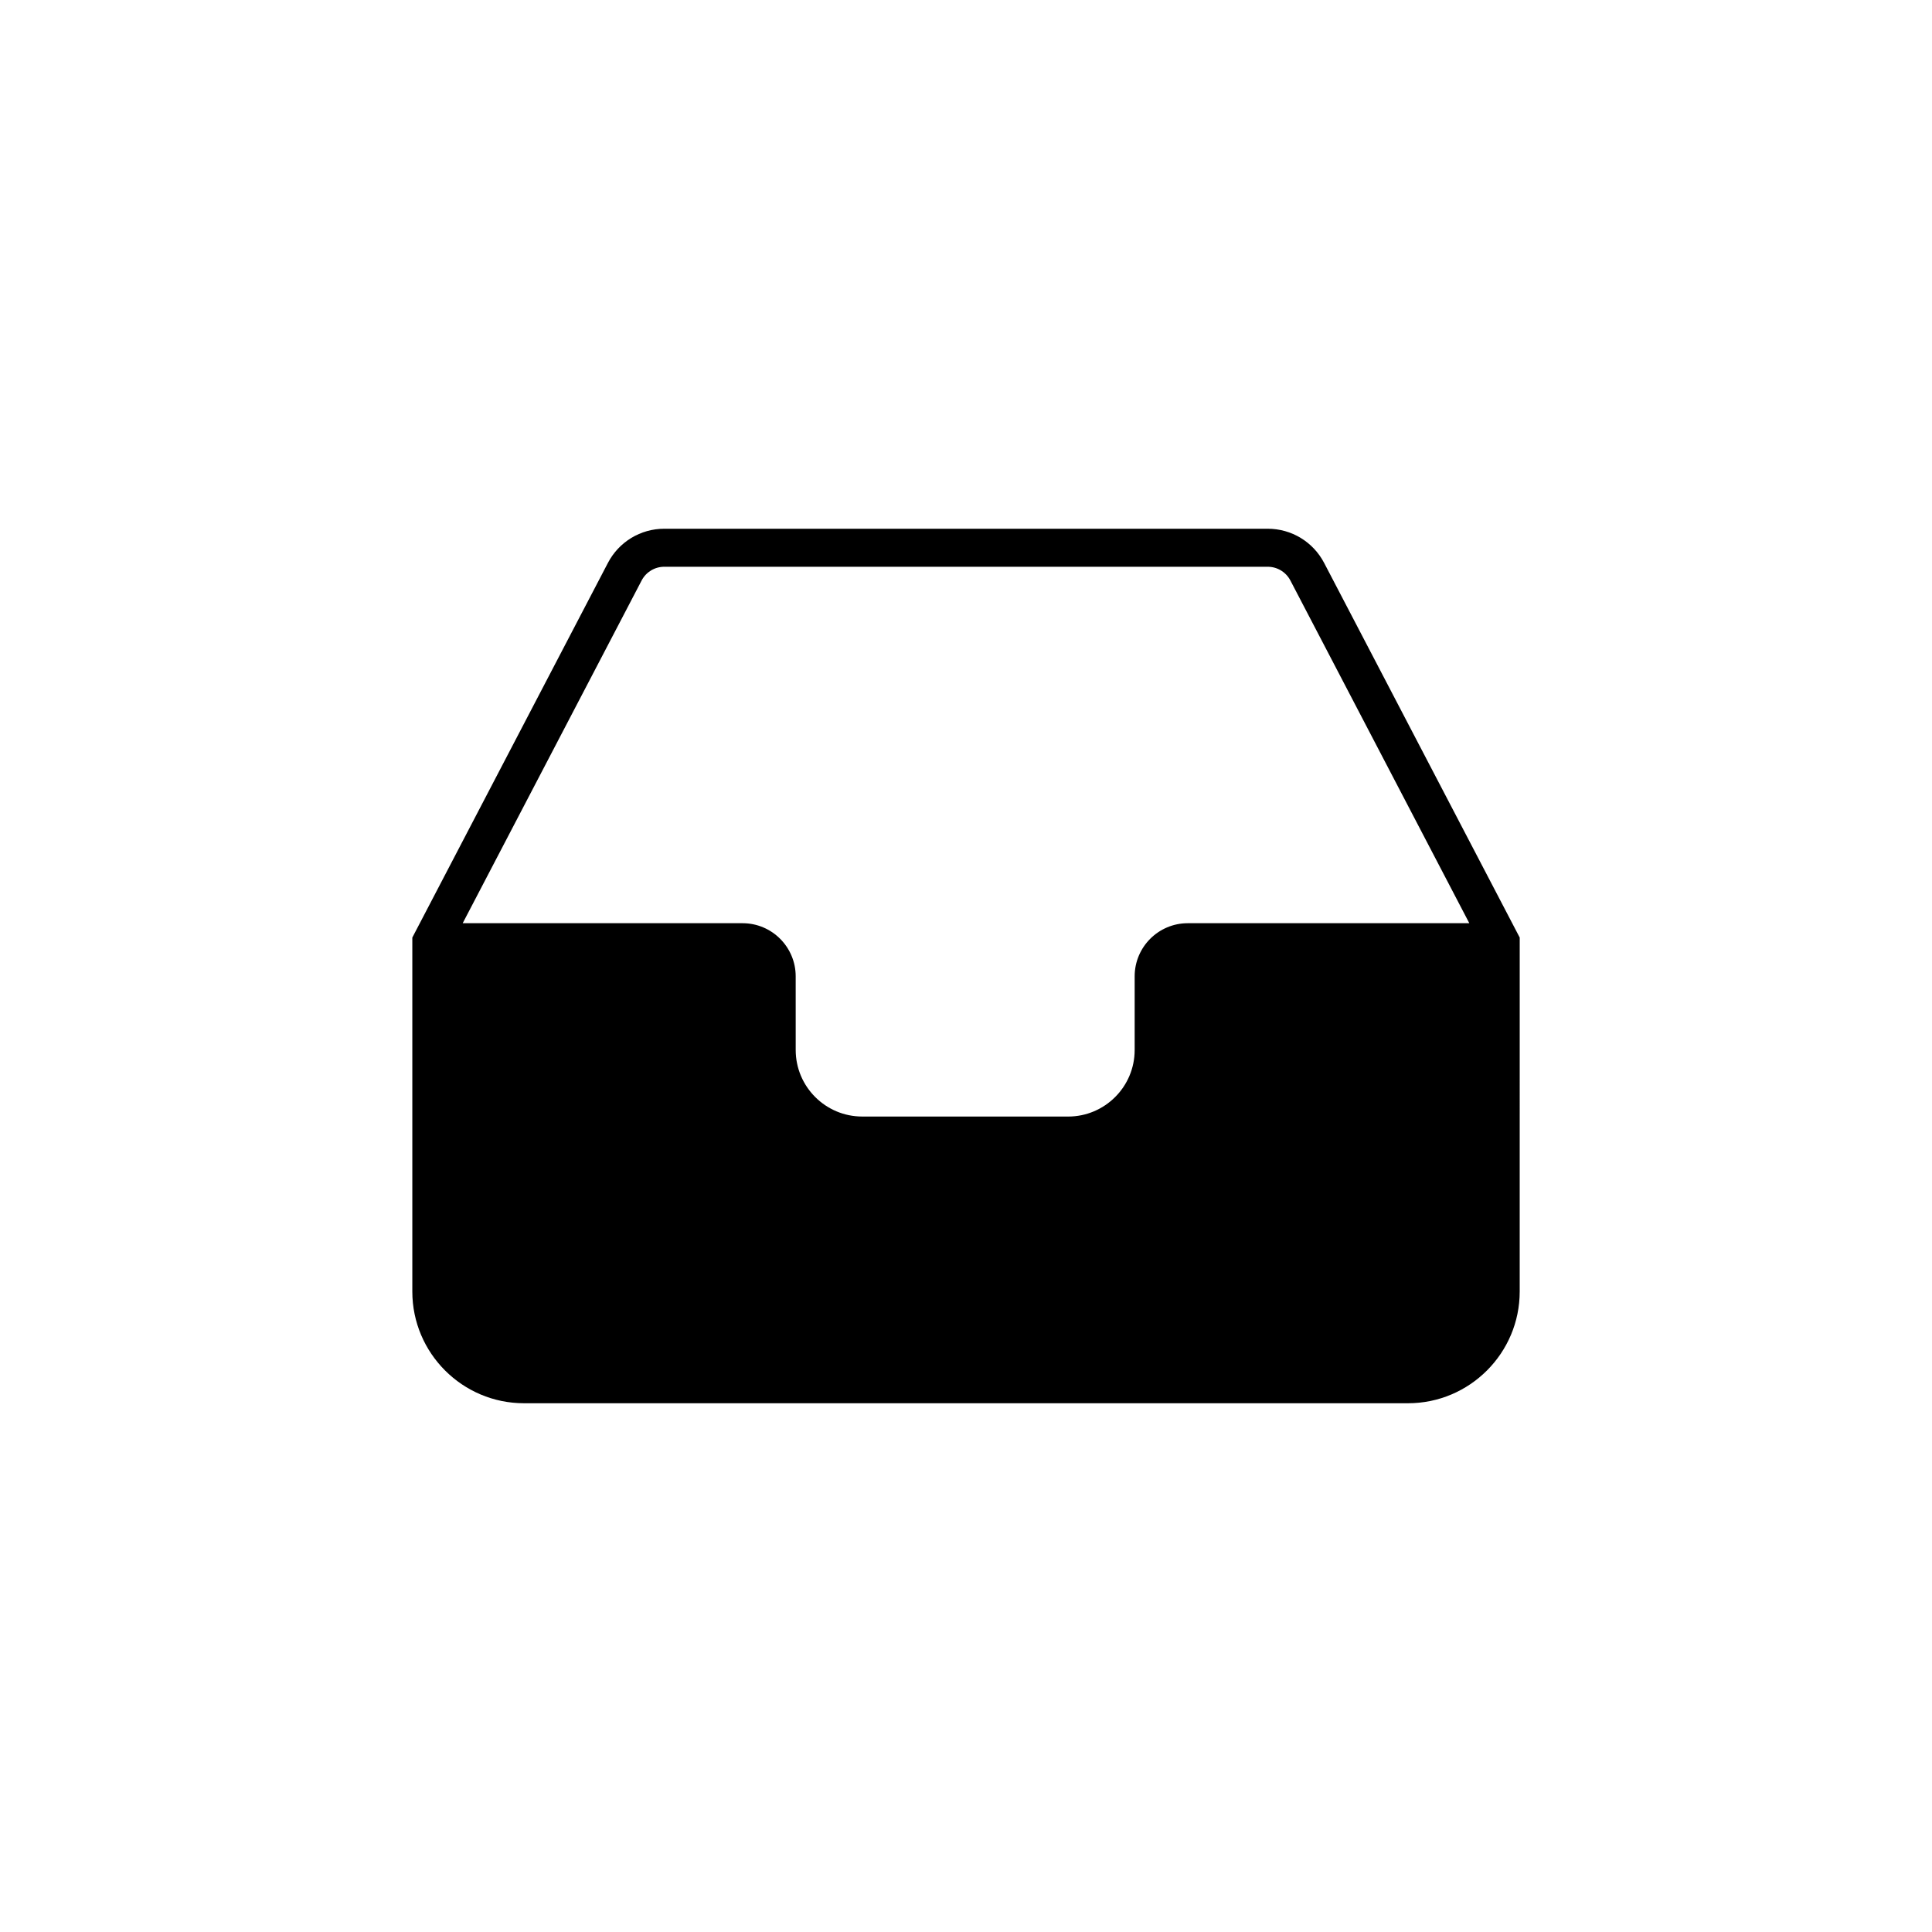
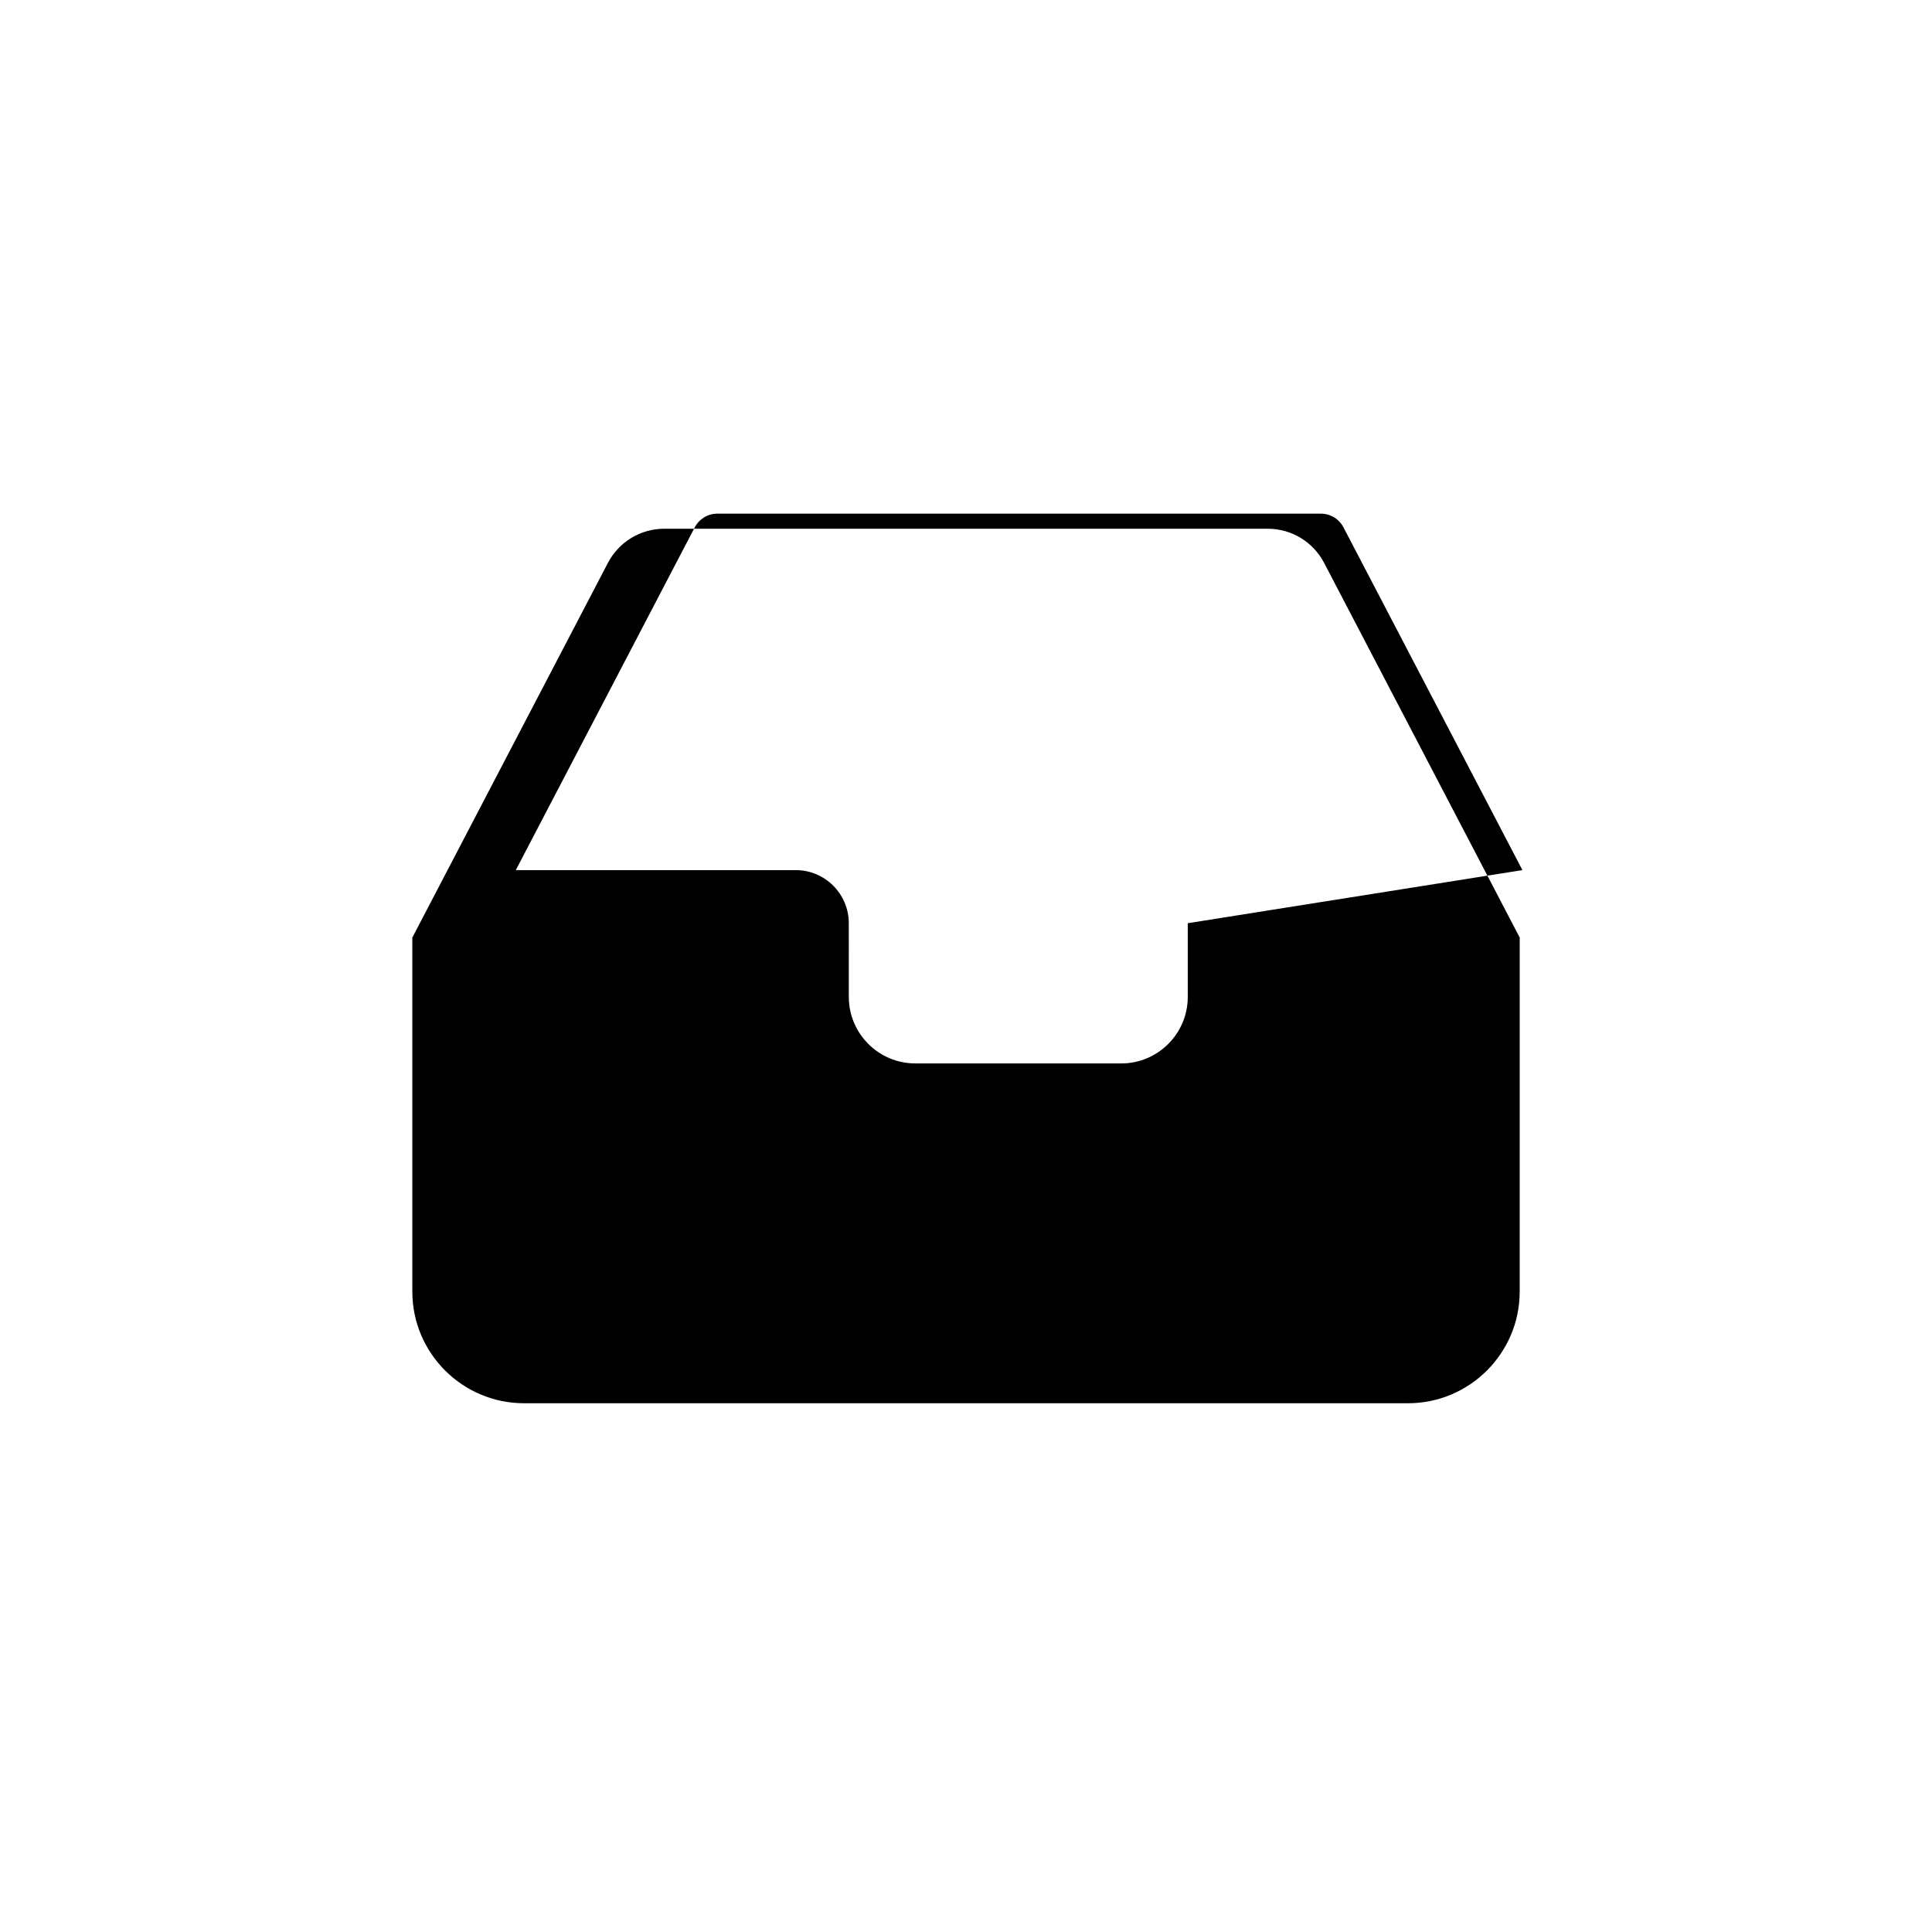
<svg xmlns="http://www.w3.org/2000/svg" fill="#000000" width="800px" height="800px" version="1.1" viewBox="144 144 512 512">
-   <path d="m479.95 284.12h-159.9c-6.305 0-12.031 3.473-14.949 9.059l-51.832 99.285v93.812c0 16.32 13.277 29.598 29.598 29.598h234.27c16.32 0 29.598-13.277 29.598-29.598l0.004-93.812-51.832-99.285c-2.922-5.586-8.648-9.059-14.953-9.059zm-21.18 104.54c-7.762 0-14.074 6.312-14.074 14.074v19.531c0 9.723-7.91 17.633-17.633 17.633l-54.562-0.004c-9.723 0-17.633-7.91-17.633-17.633l-0.004-19.527c0-7.762-6.312-14.074-14.07-14.074h-74.176l47.414-90.816c1.172-2.25 3.477-3.648 6.016-3.648h159.9c2.539 0 4.844 1.398 6.019 3.648l47.414 90.816z" />
+   <path d="m479.95 284.12h-159.9c-6.305 0-12.031 3.473-14.949 9.059l-51.832 99.285v93.812c0 16.32 13.277 29.598 29.598 29.598h234.27c16.32 0 29.598-13.277 29.598-29.598l0.004-93.812-51.832-99.285c-2.922-5.586-8.648-9.059-14.953-9.059zm-21.18 104.54v19.531c0 9.723-7.91 17.633-17.633 17.633l-54.562-0.004c-9.723 0-17.633-7.91-17.633-17.633l-0.004-19.527c0-7.762-6.312-14.074-14.07-14.074h-74.176l47.414-90.816c1.172-2.25 3.477-3.648 6.016-3.648h159.9c2.539 0 4.844 1.398 6.019 3.648l47.414 90.816z" />
</svg>